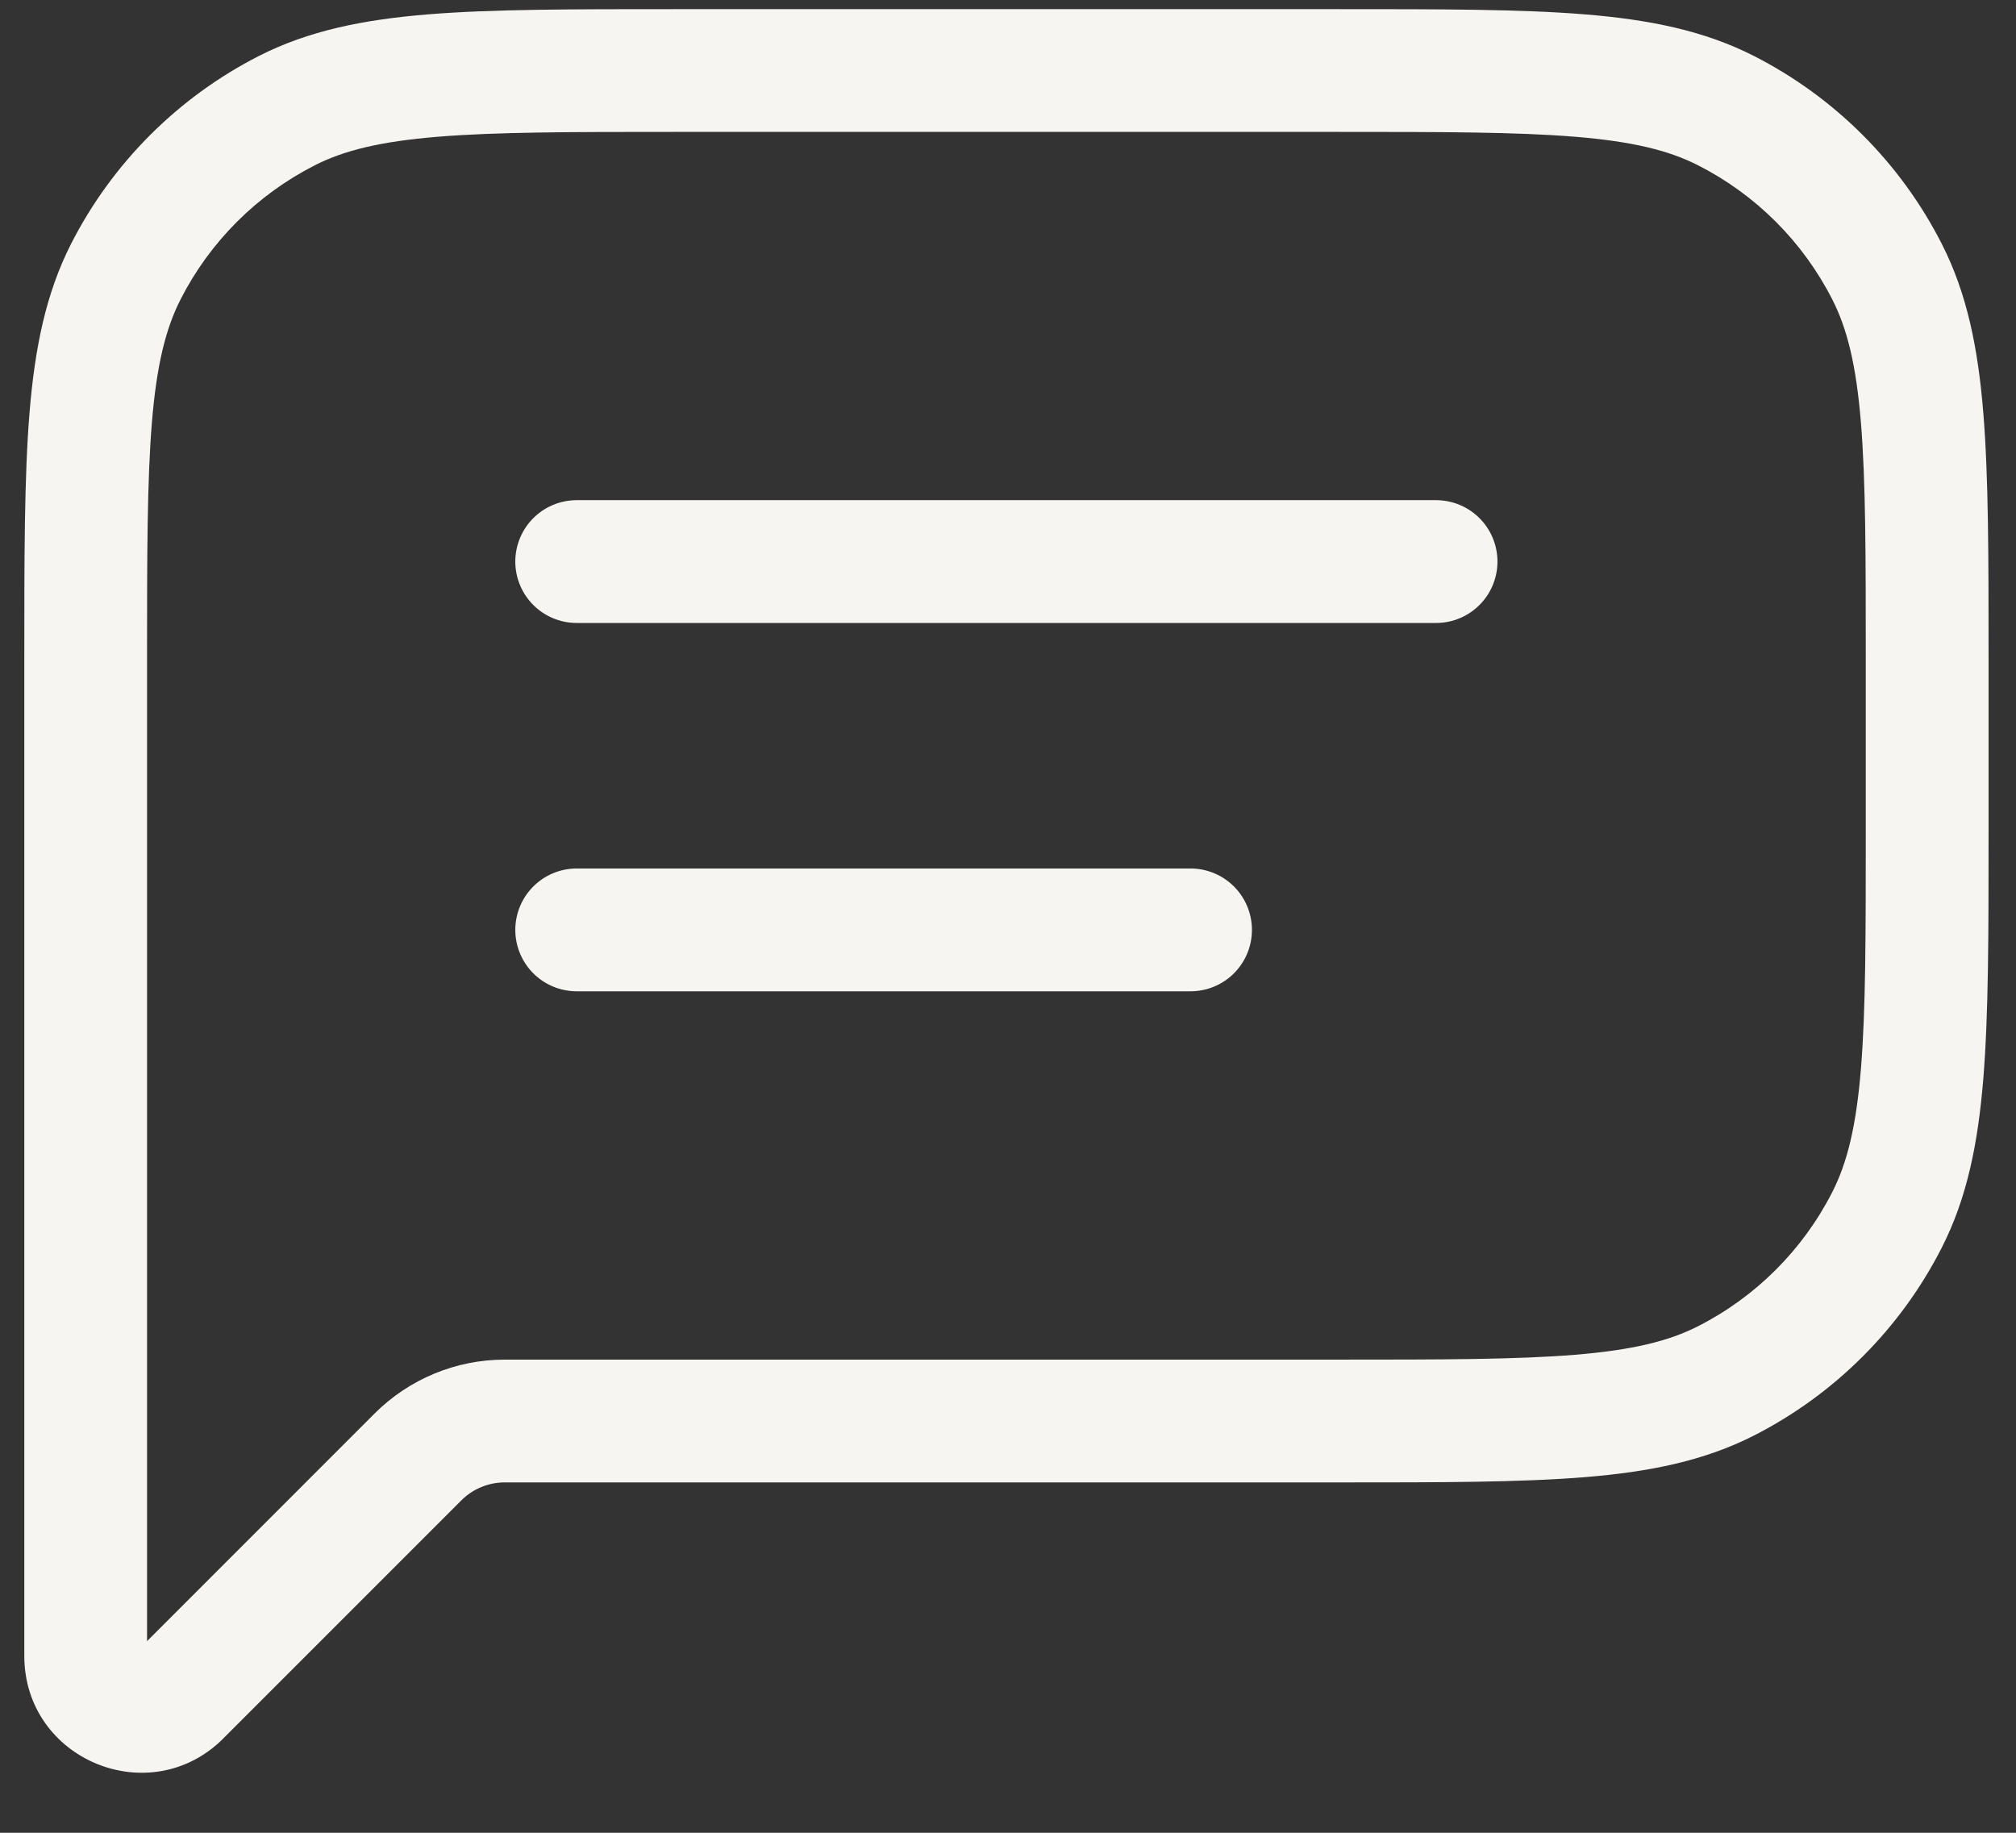
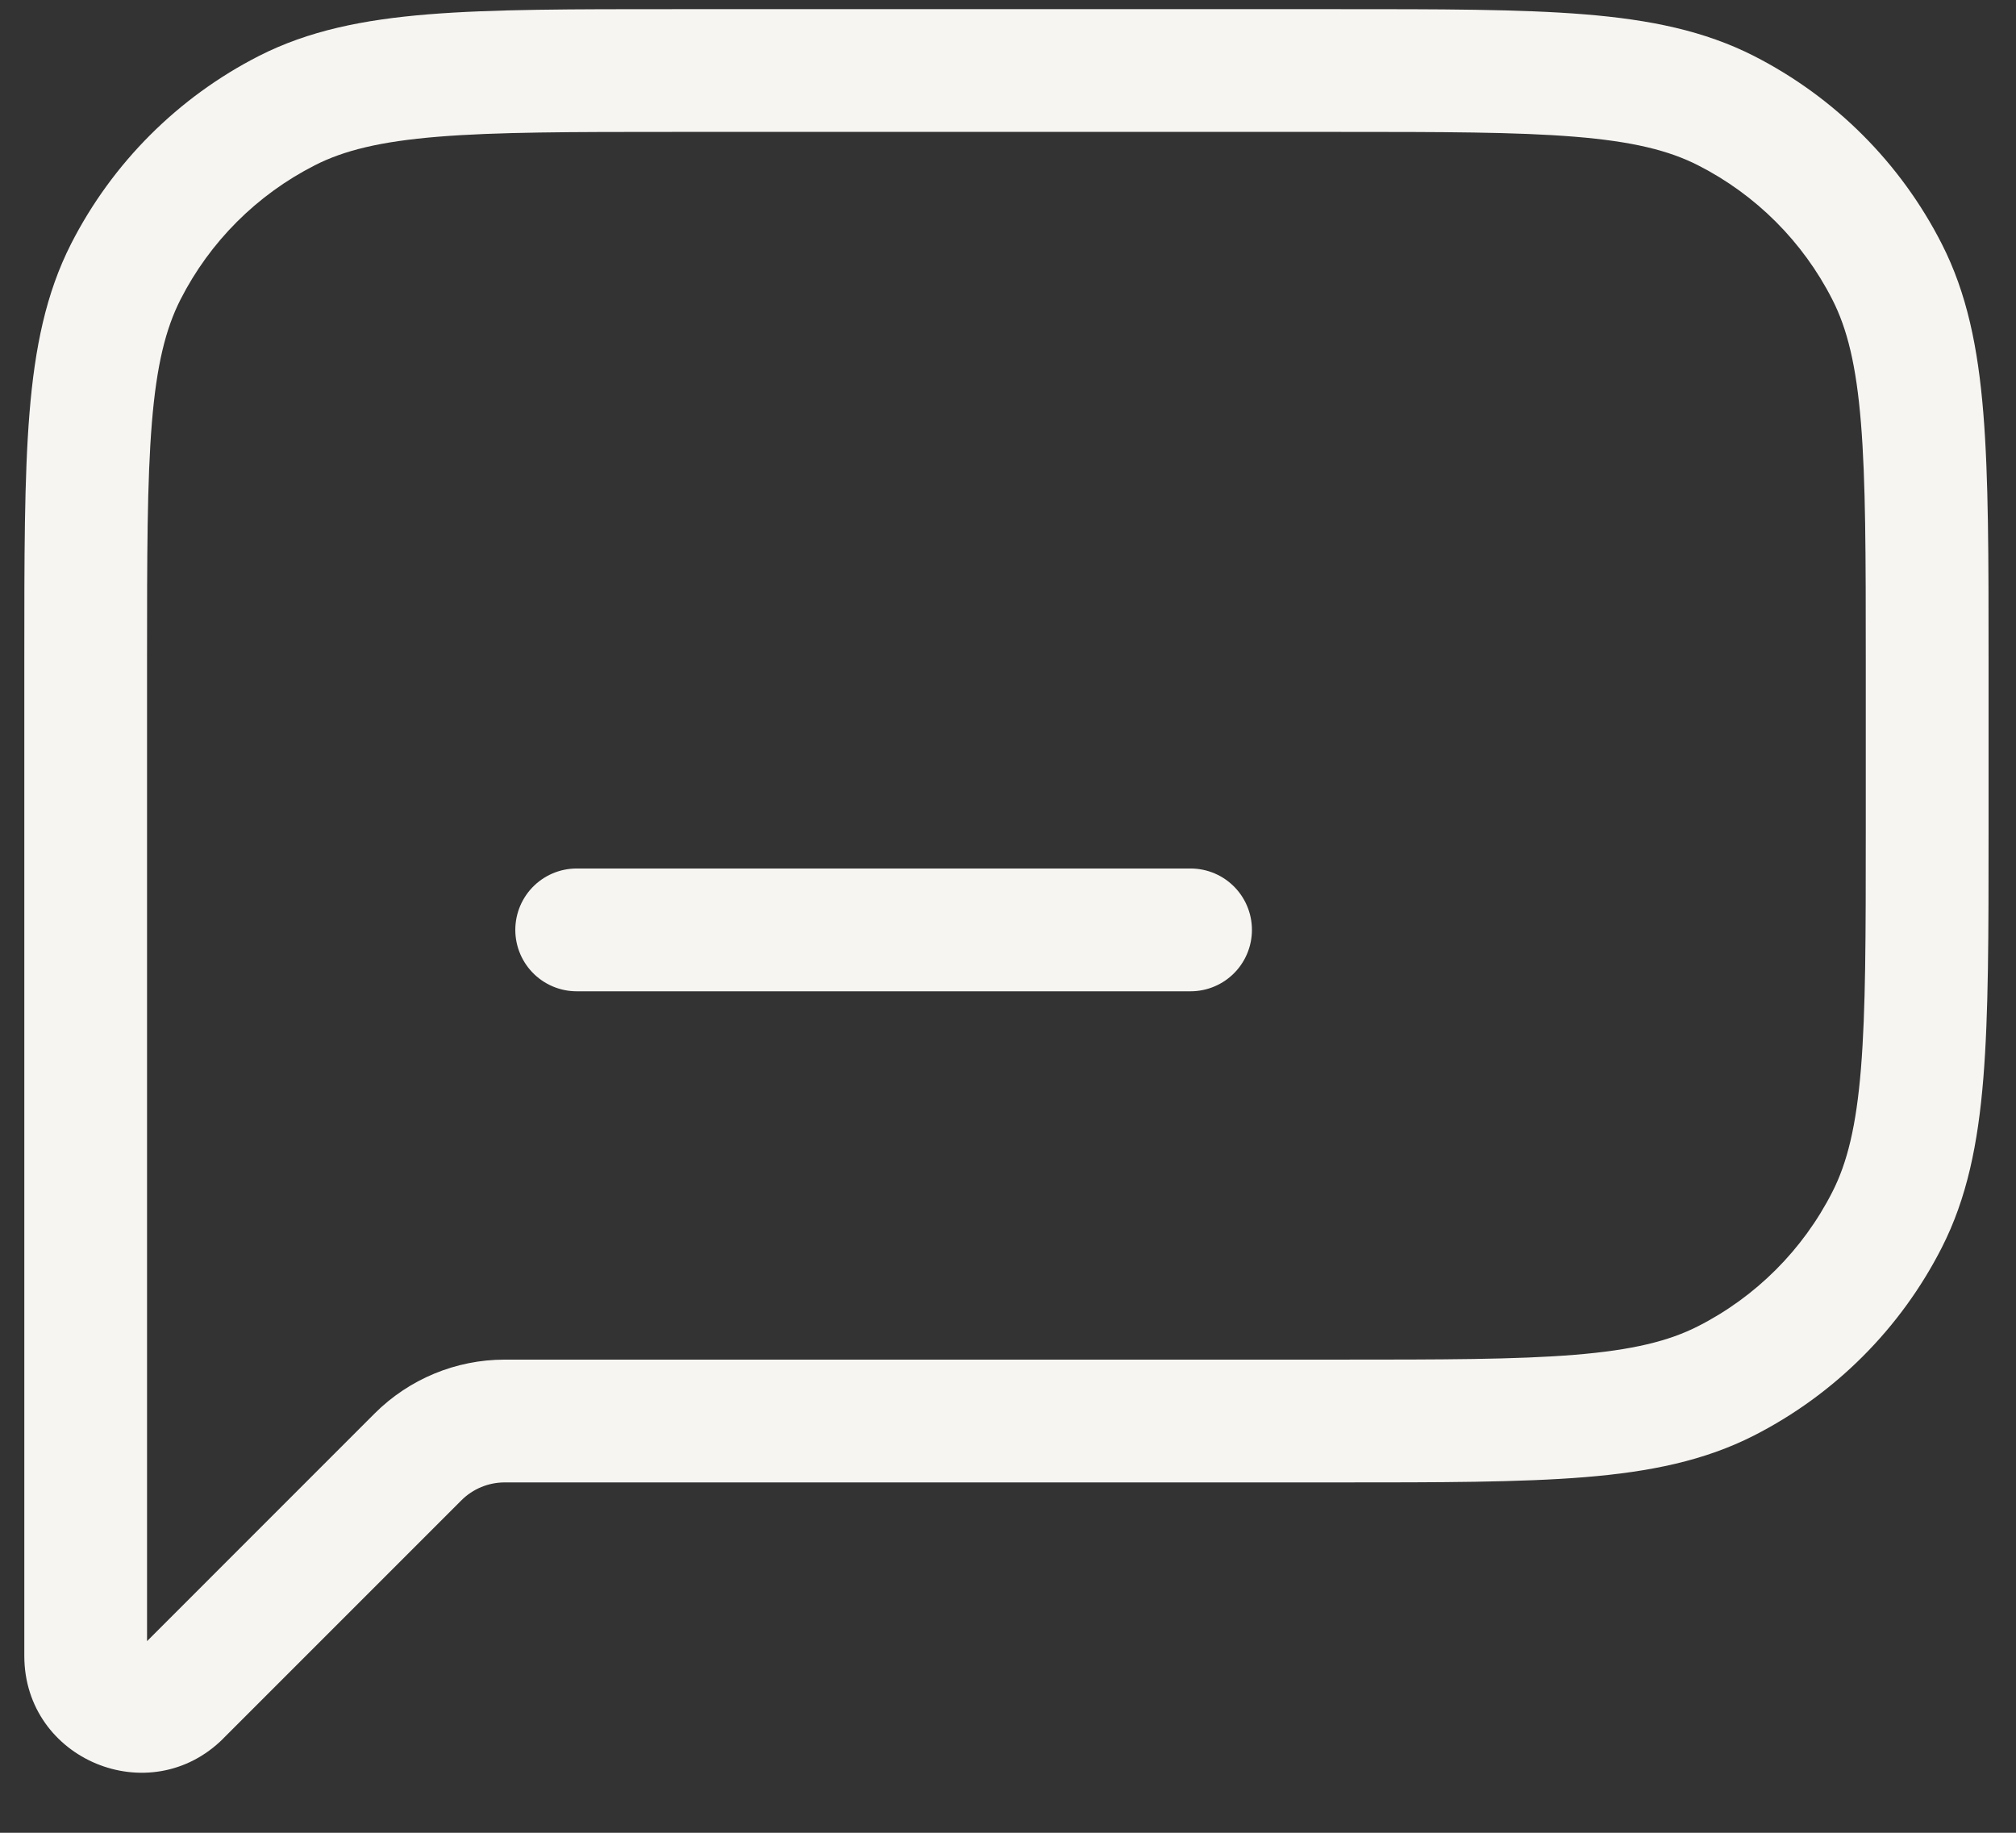
<svg xmlns="http://www.w3.org/2000/svg" width="33" height="30" viewBox="0 0 33 30" fill="none">
  <rect x="0" y="0" width="33" height="30" fill="#333333" stroke="none" />
  <path d="M28.254 1.812L28.71 0.916L28.71 0.916L28.254 1.812ZM30.889 4.446L31.784 3.99L31.784 3.99L30.889 4.446ZM31.546 10.8L32.551 10.8L31.546 10.8ZM30.889 19.968L31.784 20.424L31.784 20.424L30.889 19.968ZM28.254 22.602L28.71 23.498L28.71 23.498L28.254 22.602ZM2.946 27.744L3.657 28.455L3.657 28.454L2.946 27.744ZM1.402 27.105L0.398 27.105L0.398 27.105L1.402 27.105ZM1.402 10.8H0.398H1.402ZM2.06 4.446L1.164 3.99L1.164 3.99L2.06 4.446ZM4.694 1.812L4.238 0.916L4.238 0.916L4.694 1.812ZM11.048 1.154L11.048 0.15L11.048 1.154ZM6.841 23.849L6.131 23.138L6.841 23.849ZM21.899 1.154V2.159C23.604 2.159 24.822 2.16 25.777 2.238C26.721 2.315 27.318 2.462 27.798 2.707L28.254 1.812L28.71 0.916C27.9 0.504 27.009 0.322 25.941 0.235C24.885 0.149 23.571 0.15 21.899 0.15V1.154ZM28.254 1.812L27.798 2.707C28.743 3.188 29.512 3.957 29.993 4.902L30.889 4.446L31.784 3.99C31.11 2.667 30.034 1.591 28.71 0.916L28.254 1.812ZM30.889 4.446L29.993 4.902C30.238 5.382 30.385 5.979 30.462 6.923C30.54 7.877 30.541 9.095 30.541 10.8L31.546 10.8L32.551 10.8C32.551 9.128 32.551 7.814 32.465 6.759C32.378 5.691 32.197 4.8 31.784 3.99L30.889 4.446ZM31.546 10.8H30.541V13.613H31.546H32.551V10.8H31.546ZM31.546 13.613H30.541C30.541 15.318 30.54 16.536 30.462 17.491C30.385 18.434 30.238 19.032 29.993 19.512L30.889 19.968L31.784 20.424C32.197 19.614 32.378 18.722 32.465 17.655C32.551 16.599 32.551 15.285 32.551 13.613H31.546ZM30.889 19.968L29.993 19.512C29.512 20.457 28.743 21.226 27.798 21.707L28.254 22.602L28.71 23.498C30.034 22.823 31.11 21.747 31.784 20.424L30.889 19.968ZM28.254 22.602L27.798 21.707C27.318 21.952 26.721 22.099 25.777 22.176C24.822 22.254 23.604 22.255 21.899 22.255V23.26V24.265C23.571 24.265 24.885 24.265 25.941 24.179C27.009 24.092 27.9 23.91 28.71 23.498L28.254 22.602ZM21.899 23.26V22.255H8.262V23.26V24.265H21.899V23.26ZM6.841 23.849L6.131 23.138L2.236 27.034L2.946 27.744L3.657 28.454L7.552 24.559L6.841 23.849ZM2.946 27.744L2.236 27.034C2.242 27.028 2.263 27.013 2.293 27.008C2.318 27.003 2.336 27.008 2.345 27.012C2.355 27.016 2.37 27.025 2.385 27.045C2.402 27.07 2.407 27.096 2.407 27.104L1.402 27.105L0.398 27.105C0.398 28.805 2.454 29.657 3.657 28.455L2.946 27.744ZM1.402 27.105H2.407V10.8H1.402H0.398V27.105H1.402ZM1.402 10.8L2.407 10.8C2.407 9.095 2.408 7.877 2.486 6.922C2.563 5.979 2.711 5.382 2.955 4.902L2.06 4.446L1.164 3.99C0.752 4.8 0.57 5.691 0.483 6.759C0.397 7.814 0.398 9.128 0.398 10.8L1.402 10.8ZM2.06 4.446L2.955 4.902C3.436 3.957 4.205 3.188 5.151 2.707L4.694 1.812L4.238 0.916C2.915 1.591 1.839 2.667 1.164 3.99L2.06 4.446ZM4.694 1.812L5.15 2.707C5.63 2.462 6.228 2.315 7.171 2.238C8.125 2.16 9.343 2.159 11.048 2.159L11.048 1.154L11.048 0.15C9.376 0.15 8.062 0.149 7.007 0.235C5.939 0.322 5.048 0.504 4.238 0.916L4.694 1.812ZM11.048 1.154V2.159H21.899V1.154V0.15H11.048V1.154ZM8.262 23.26V22.255C7.463 22.255 6.696 22.573 6.131 23.138L6.841 23.849L7.552 24.559C7.74 24.37 7.996 24.265 8.262 24.265V23.26Z" fill="#F7F5F2" />
-   <path d="M9.44 9.192L23.507 9.192" stroke="#F7F5F2" stroke-width="2.01" stroke-linecap="round" stroke-linejoin="round" />
  <path d="M9.44 15.221L19.488 15.221" stroke="#F7F5F2" stroke-width="2.01" stroke-linecap="round" stroke-linejoin="round" />
</svg>